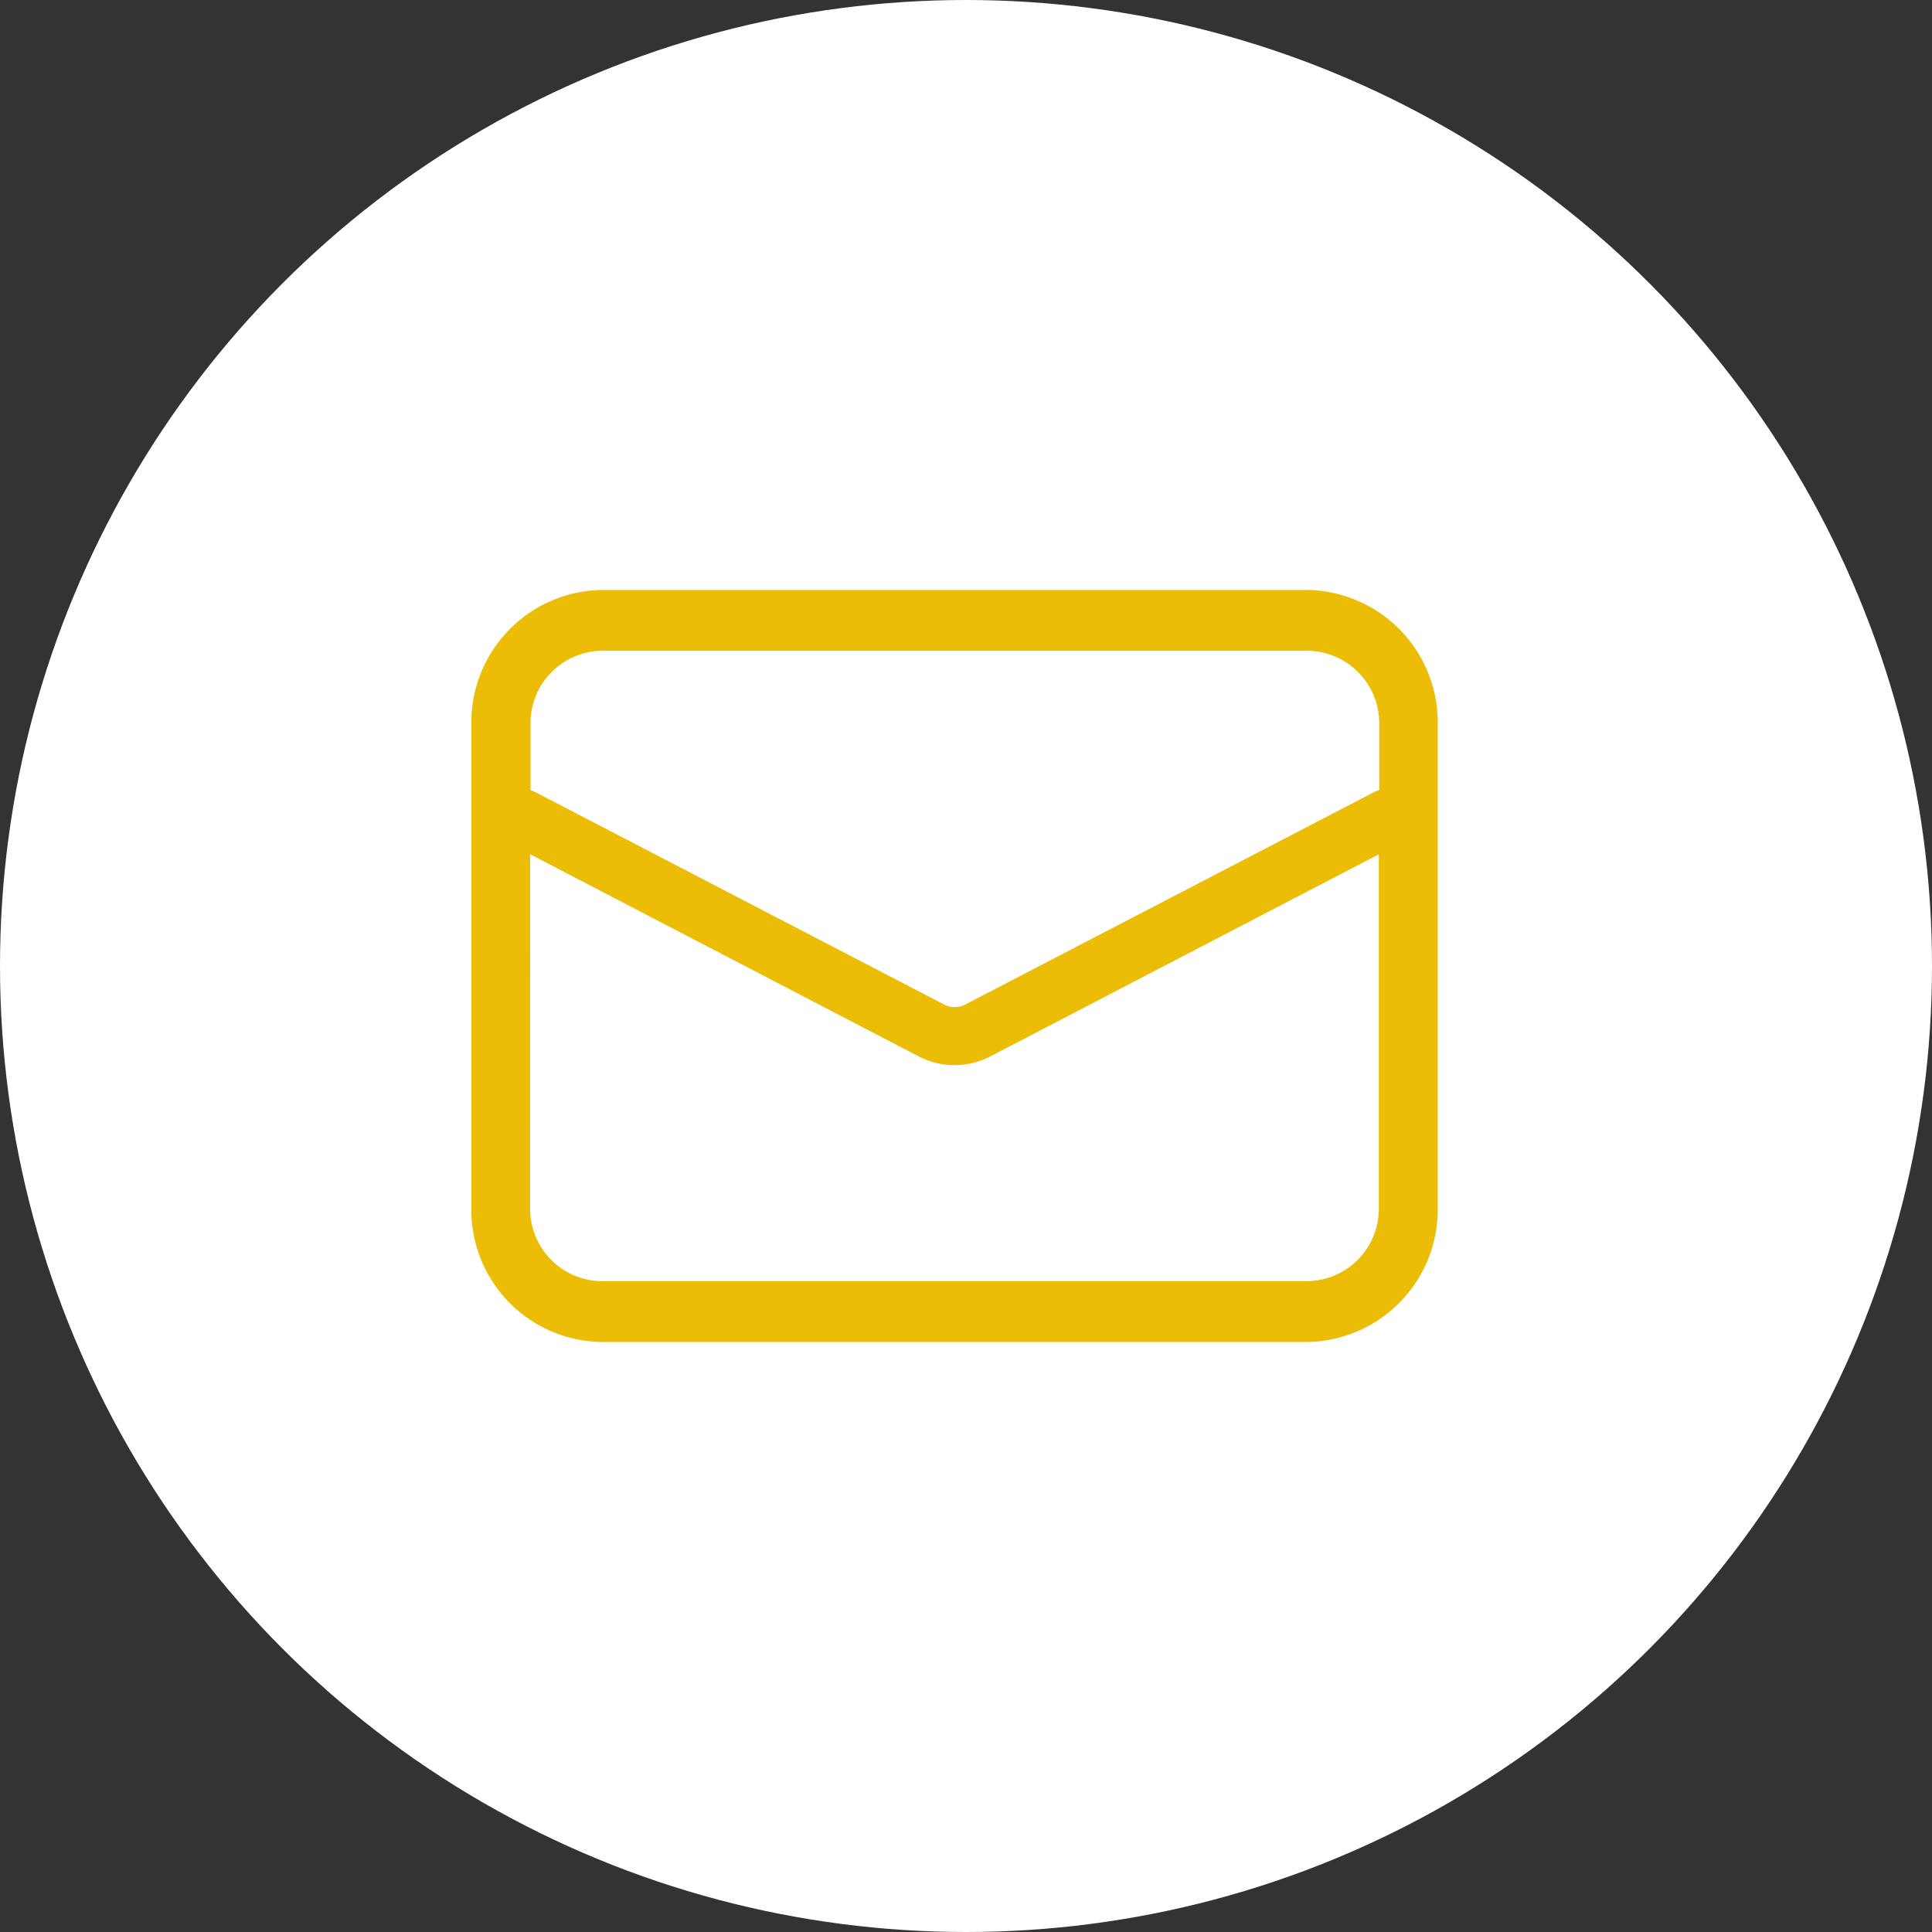
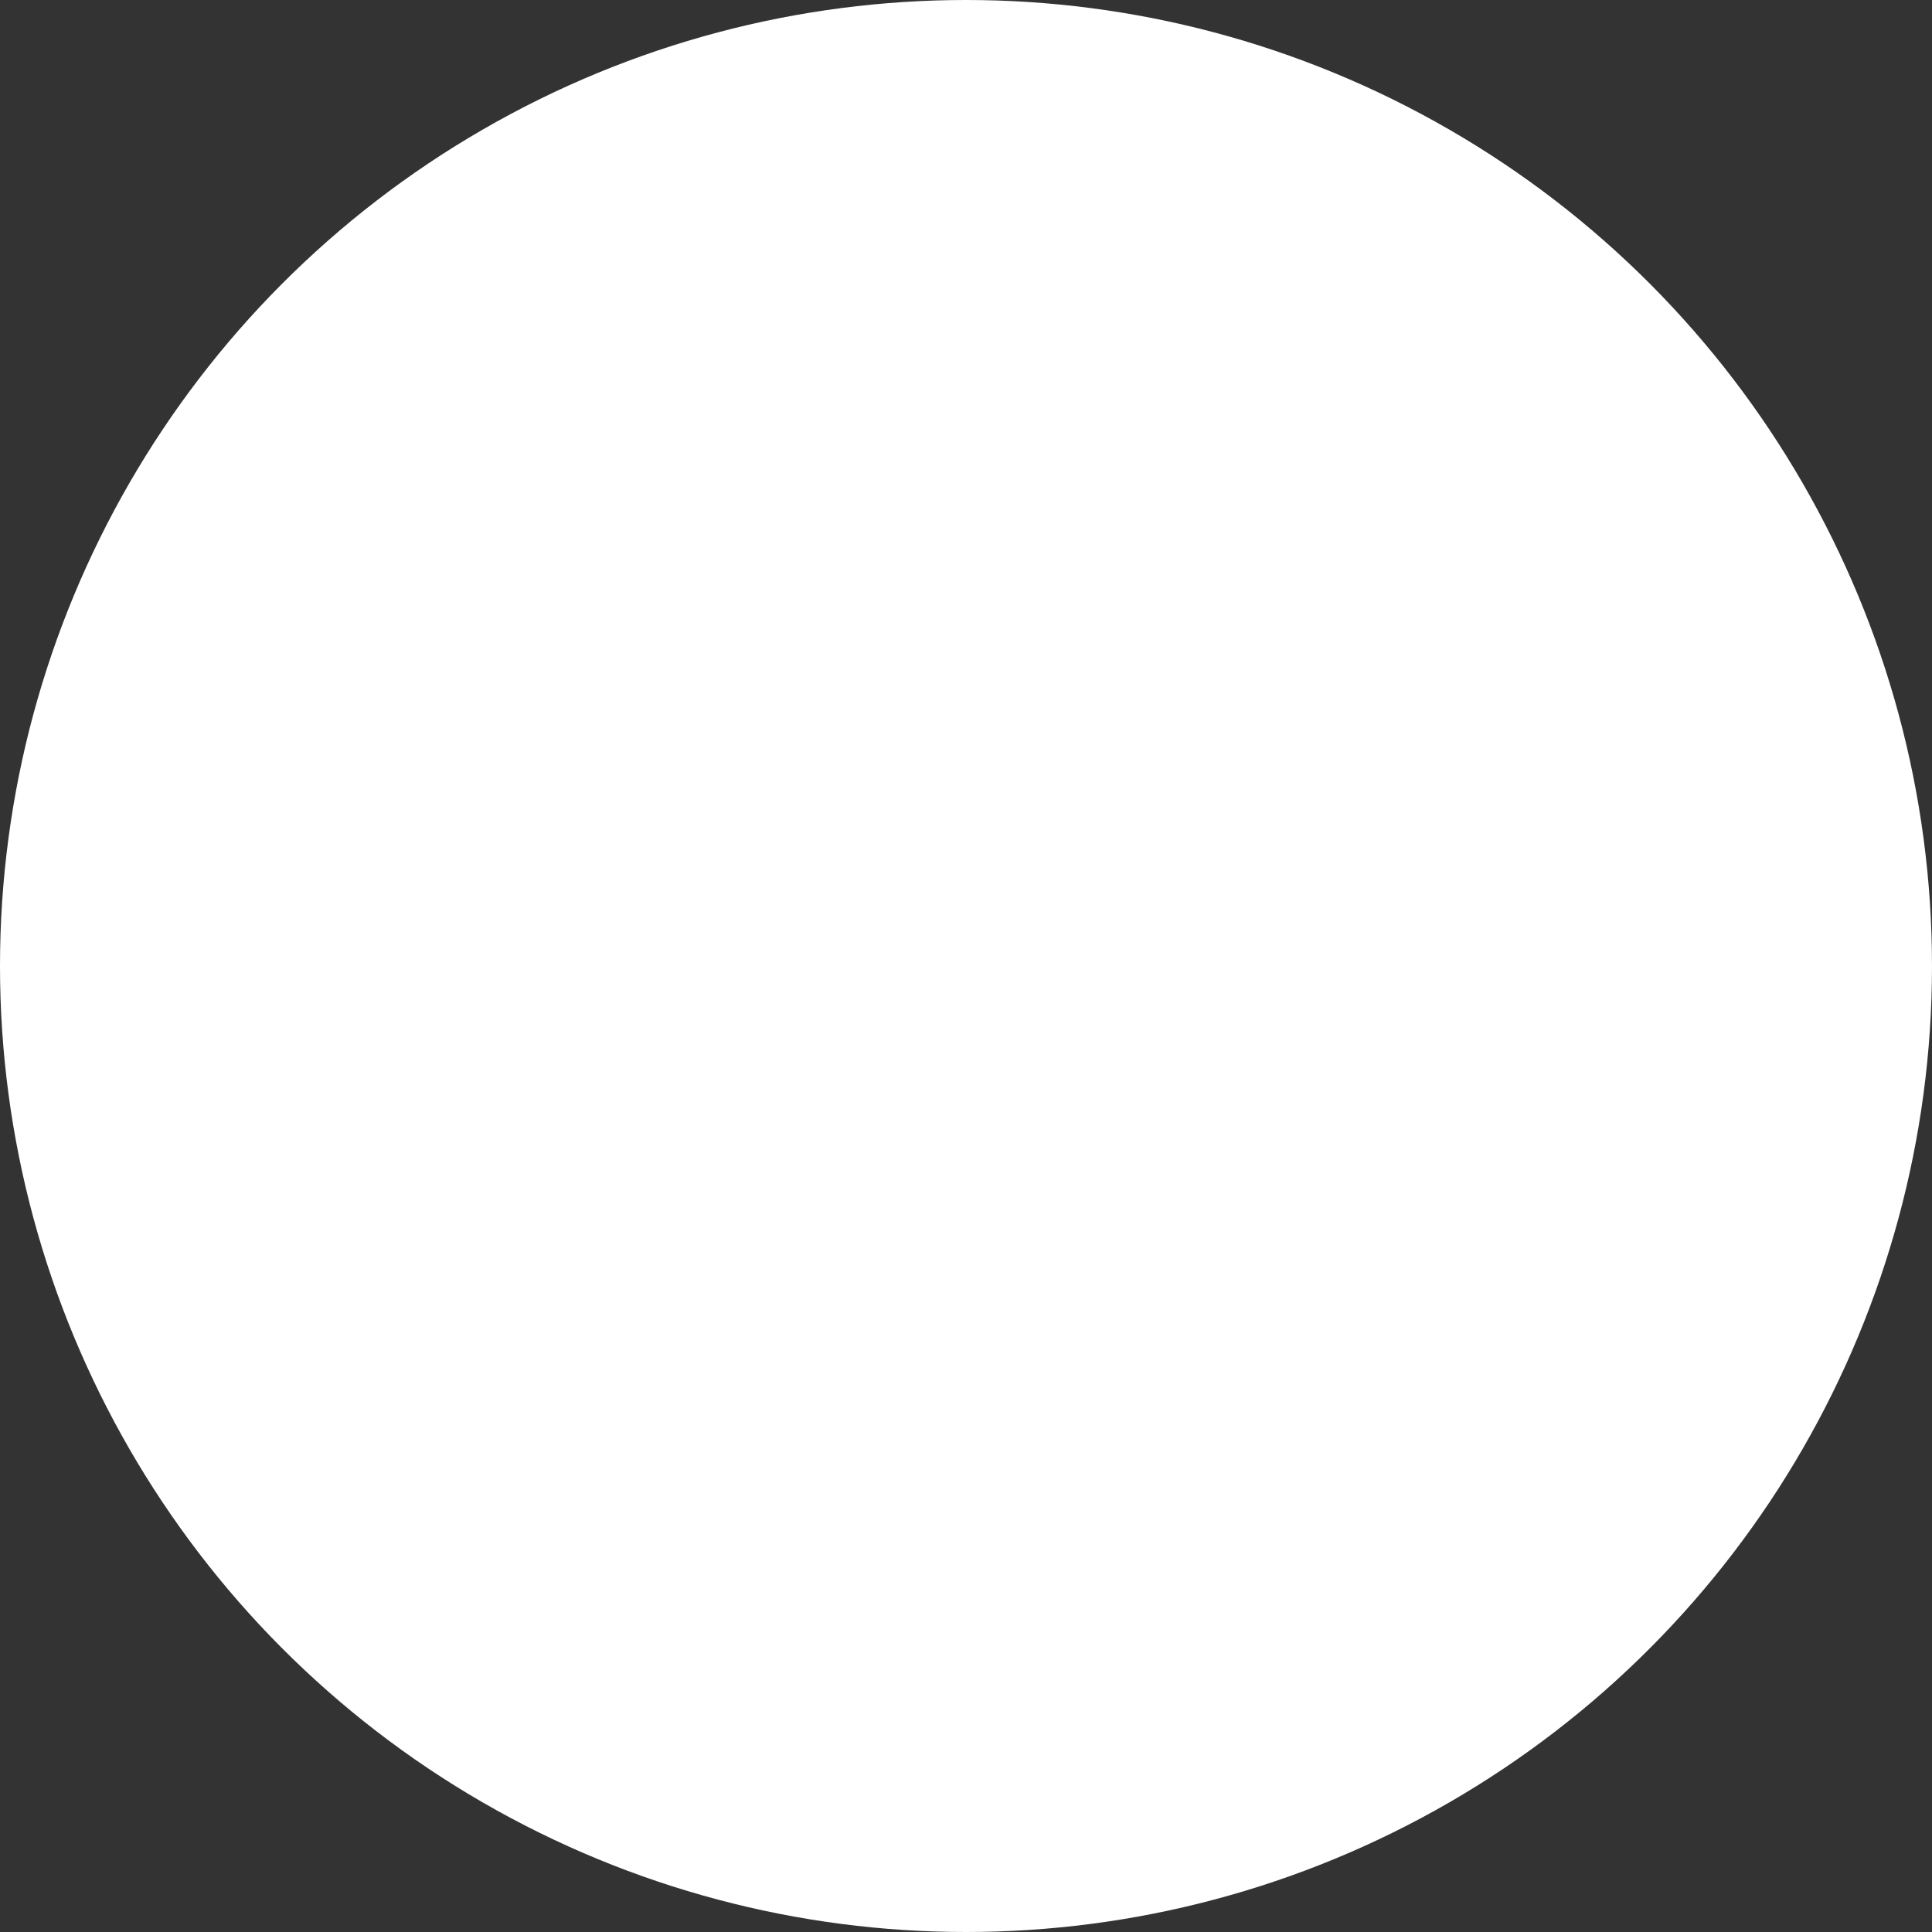
<svg xmlns="http://www.w3.org/2000/svg" width="35" height="35" viewBox="0 0 35 35">
  <rect x="0" y="0" width="35" height="35" fill="#333333" stroke="none" />
  <g id="グループ_9351" data-name="グループ 9351" transform="translate(-33 -626)">
    <circle id="楕円形_309" data-name="楕円形 309" cx="17.5" cy="17.5" r="17.5" transform="translate(33 626)" fill="#fff" />
-     <path id="合体_29" data-name="合体 29" d="M21017.348,9588.622a2.393,2.393,0,0,1-2.348-2.435v-8.748a2.4,2.4,0,0,1,2.348-2.44h12.807a2.4,2.4,0,0,1,2.352,2.44v8.748a2.4,2.4,0,0,1-2.352,2.435Zm-1.283-2.435a1.31,1.31,0,0,0,1.283,1.333h12.807a1.313,1.313,0,0,0,1.285-1.333v-6.4l-7.031,3.658a1.409,1.409,0,0,1-1.312,0l-7.031-3.658Zm.1-7.523,7.391,3.84a.415.415,0,0,0,.4,0l7.391-3.84a.505.505,0,0,1,.1-.039v-1.186a1.315,1.315,0,0,0-1.285-1.339h-12.807a1.312,1.312,0,0,0-1.283,1.339v1.186A.505.505,0,0,1,21016.16,9578.664Z" transform="translate(-20973.461 -8938.311)" fill="#ebbd07" stroke="rgba(0,0,0,0)" stroke-miterlimit="10" stroke-width="1" />
  </g>
</svg>